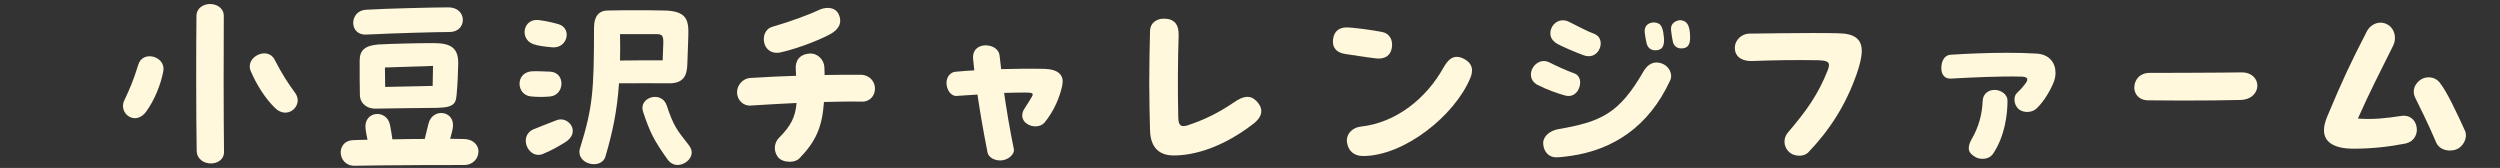
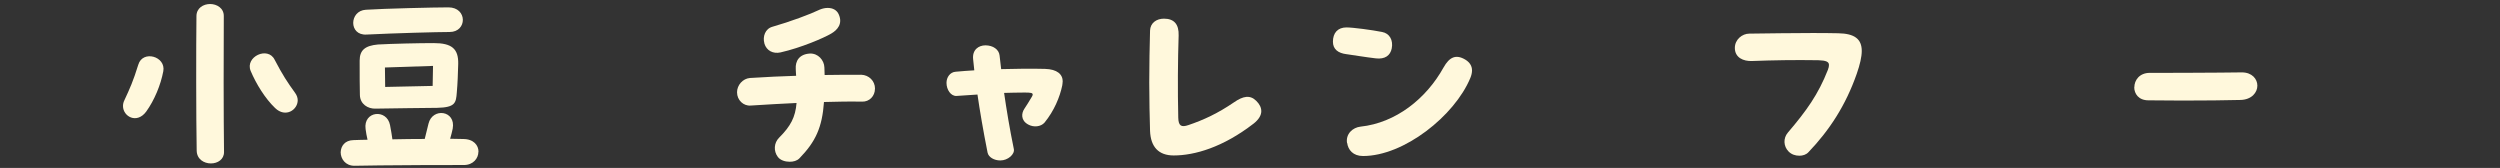
<svg xmlns="http://www.w3.org/2000/svg" version="1.1" viewBox="0 0 536 36">
  <rect x="0" y="0" width="536" height="36" fill="#333333" stroke="none" />
  <defs>
    <style>
      .cls-1 {
        fill: #fff8dc;
      }
    </style>
  </defs>
  <g>
    <g id="_レイヤー_1" data-name="レイヤー_1">
      <g id="_レイヤー_1-2" data-name="_レイヤー_1">
        <g>
          <path class="cls-1" d="M26.37,22.73c0-.38.08-.81.3-1.24,1.19-2.56,1.87-4.05,2.98-7.62.94-3.2,5.96-1.79,5.36,1.41-.55,2.93-1.91,6.21-3.66,8.64-2.01,2.73-4.98,1.07-4.98-1.19ZM45.23,35.04c-1.49,0-3.03-.89-3.06-2.76-.13-7.2-.13-22.47-.05-28.82,0-1.74,1.49-2.6,2.93-2.6s2.98.89,2.93,2.64c-.05,6.3-.05,21.97.05,29.11,0,1.57-1.36,2.43-2.81,2.43h0ZM53.74,15.2c-1.24-3.03,3.7-5.36,5.15-2.38,1.71,3.28,2.73,4.81,4.39,7.11.38.52.55,1.07.55,1.57,0,2.04-2.6,3.83-4.85,1.66-2.13-2.04-4.05-5.15-5.24-7.96h0Z" />
          <path class="cls-1" d="M102.57,32.53c0,1.41-1.11,2.85-3.11,2.85-4.25,0-11.87,0-18.05.08-1.57,0-3.79.08-5.44.08-1.91,0-2.93-1.49-2.93-2.9.05-1.32.89-2.56,2.73-2.6.94-.05,1.96-.05,3.03-.08-.17-.77-.34-1.57-.42-2.3-.52-3.87,4.55-4.39,5.24-.85.25,1.24.38,2.17.51,3.06,2.3-.05,4.69-.08,6.93-.08.25-.94.47-1.96.81-3.28.85-3.5,5.91-2.85,5.19,1.07-.13.64-.34,1.44-.55,2.17,1.02,0,1.96.05,2.76.05,2.3,0,3.32,1.36,3.32,2.73h0ZM78.44,2.09c3.79-.25,14.73-.51,17.71-.51,4.09,0,4.05,5.28.25,5.28-2.51,0-11.79.25-17.83.55-3.83.22-3.7-5.11-.13-5.32ZM93,9.24c3.83,0,5.32,1.19,5.24,4.47-.05,1.96-.13,4.22-.3,6.09-.17,2.26-.3,3.23-4.22,3.32-3.15.05-9.19.08-13.24.17-1.57.05-3.28-.94-3.32-2.93-.05-1.74-.05-4.42-.05-7.37,0-2.26,1.19-3.2,3.92-3.45,3.06-.17,8.89-.3,11.96-.3h0ZM92.83,14.13l-10.3.34.05,4.17,10.18-.22.08-4.3h0Z" />
-           <path class="cls-1" d="M111.39,17.96c0-1.32.89-2.6,2.73-2.68,1.11-.05,2.68.05,3.79.08,3.36.13,3.2,4.98.08,5.32-1.24.13-2.85.13-4.09,0-1.66-.13-2.51-1.44-2.51-2.73ZM114.33,9.46c-3.03-1.11-2.17-5.62,1.24-5.15,1.62.22,3.11.55,4.22.89,2.9.89,1.91,5.24-1.41,4.94-1.44-.13-2.98-.3-4.05-.68h0ZM114.42,27.71c1.24-.52,3.75-1.49,4.98-1.96,2.51-.94,5.32,2.68,1.62,4.85-1.36.81-2.46,1.49-4.55,2.38-3.15,1.36-5.49-3.83-2.04-5.28ZM124.38,31.71c2.68-8.64,2.98-12.09,2.98-25.8,0-2.38,1.02-3.66,2.98-3.66,2-.05,3.95-.05,5.96-.05s4,0,5.96.05c5.07.05,5.41,2.13,5.32,5.36-.05,2.13-.17,4.6-.22,6.3-.08,2.43-.94,3.95-3.87,3.95-3.45,0-6.81-.05-10.77,0-.42,5.96-1.36,10.43-2.9,15.67-.89,3.03-6.56,1.66-5.44-1.83h0ZM142.08,12.94l.13-3.66c.05-1.49-.17-1.96-1.36-1.96h-7.92c.05,2.04.05,3.92,0,5.66,2.98-.05,6.3-.05,9.16-.05h0ZM137.87,23.92c-1.02-3.03,3.95-4.6,5.07-1.32,1.49,4.47,2.17,5.24,4.81,8.6.38.52.55,1.02.55,1.49,0,1.44-1.54,2.68-3.03,2.68-.81,0-1.57-.42-2.09-1.11-3.03-4.25-3.83-5.88-5.32-10.35h0Z" />
          <path class="cls-1" d="M187.59,19.03c0,1.57-1.19,2.81-2.76,2.76-2.68-.05-5.36,0-8.17.08-.38,5.44-1.79,8.51-5.28,12.09-.52.52-1.27.72-2.09.72-.97,0-2-.34-2.51-1.02-.97-1.27-.85-3.03.25-4.13,2.51-2.51,3.5-4.42,3.75-7.45-3.06.13-6.34.34-9.83.55-1.54.13-2.93-1.15-2.93-2.85,0-1.54,1.24-2.93,2.76-3.06,3.53-.22,6.81-.38,9.91-.47-.05-.47-.05-.94-.08-1.41-.13-1.83.81-3.23,3.03-3.36,1.74-.08,3.06,1.41,3.11,2.98,0,.55.05,1.11.05,1.62,2.68-.05,5.28-.05,7.87-.05,1.57.05,2.93,1.27,2.93,2.98h0ZM163.89,9.32c-.42-1.49.17-3.15,1.71-3.58,3.87-1.11,8.09-2.68,10.21-3.7.55-.22,1.11-.34,1.66-.34,1.02,0,1.96.42,2.38,1.44.85,1.96-.3,3.28-1.62,4.05-1.57.94-6.51,3.06-10.9,4.05-1.54.34-2.98-.34-3.45-1.91h0Z" />
          <path class="cls-1" d="M227.83,17.5c0,.25-.05.52-.08.81-.52,2.51-1.74,5.44-3.79,7.96-.81.94-2.38,1.07-3.53.42-1.62-.89-1.44-2.43-.81-3.36.51-.77,1.07-1.66,1.62-2.6.13-.22.17-.34.17-.47,0-.34-.42-.42-1.71-.42-1.71,0-3.11.05-4.42.08.51,3.53,1.19,7.67,2.09,12.05.22,1.07-1.24,2.43-2.9,2.43-1.32,0-2.51-.68-2.73-1.66-.97-4.89-1.66-8.98-2.17-12.47l-4.51.3c-1.19.05-2.13-1.32-2.13-2.81,0-1.19.77-2.3,1.96-2.38,1.36-.13,2.68-.22,4-.3l-.25-2.38c-.22-2.04,1.19-2.98,2.64-2.98,1.62,0,2.9.89,3.03,2.17.08.85.22,1.83.34,2.93,3.2-.08,6.26-.13,9.41-.05,2.6.08,3.79,1.15,3.79,2.73h-.02Z" />
          <path class="cls-1" d="M246.4,17.71c0-3.75.08-7.67.17-11.15.05-1.62,1.36-2.56,2.98-2.56,2.21,0,3.23,1.24,3.15,3.62-.17,5.24-.22,11.62-.08,17.63.05,1.74.64,2.09,2.17,1.57,3.28-1.11,6.3-2.51,9.79-4.89,1.96-1.36,3.45-1.62,4.77-.3.72.72,1.07,1.44,1.07,2.21,0,.89-.55,1.79-1.62,2.64-6.6,5.11-12.69,6.85-17.16,6.85-3.23,0-4.94-1.83-5.07-5.28-.08-2.98-.17-6.6-.17-10.35Z" />
          <path class="cls-1" d="M288.71,11.62c-1.83-.22-2.93-1.07-2.93-2.68,0-1.87,1.02-3.06,2.9-3.06,1.41,0,5.49.55,7.62.97,1.66.3,2.43,1.79,2.09,3.53-.3,1.49-1.41,2.38-3.45,2.13-2.17-.25-4.94-.72-6.21-.89h0ZM288.8,30.65c-.3-1.96,1.24-3.32,2.9-3.5,7.58-.81,14.09-6,17.8-12.69,1.24-2.21,2.64-2.9,4.69-1.66.89.55,1.41,1.32,1.41,2.3,0,.51-.13,1.07-.38,1.66-3.36,8.05-14.18,16.69-22.99,16.69-2.13,0-3.2-1.32-3.4-2.81h0Z" />
-           <path class="cls-1" d="M329.76,18.26c-1.11-.55-1.53-1.41-1.53-2.3,0-1.79,1.96-3.62,4-2.56,1.07.55,3.53,1.71,5.32,2.34.85.3,1.24,1.11,1.24,1.96,0,1.57-1.24,3.36-3.28,2.76-1.71-.47-3.92-1.27-5.74-2.21h0ZM330.86,30.65c0-1.49,1.53-2.64,3.11-2.93,9.36-1.62,13.19-3.36,18.43-12.47.94-1.57,2.26-2.21,3.83-1.66,1.49.47,2.51,2.17,1.87,3.62-4.64,10.05-12.3,14.9-21.37,16.22-.97.13-2.3.3-3.06.3-1.87,0-2.81-1.54-2.81-3.06h0ZM333.41,9.07c-.68-.51-1.02-1.19-1.02-1.91,0-1.41,1.11-2.81,2.68-2.81.38,0,.81.08,1.27.3,1.49.72,4,2.09,5.44,2.6.97.34,1.41,1.19,1.41,2.04,0,1.62-1.44,3.36-3.66,2.56-1.49-.55-5.07-2-6.13-2.76h0ZM353,9.16c-.38-1.96-.6-2.81-.05-3.62.43-.6,1.62-1.02,2.68-.47.68.34.97,1.41,1.11,2.93.13,1.44-.13,2.51-1.27,2.73-1.19.22-2.21-.22-2.46-1.57ZM358.61,8.72c-.3-1.96-.6-2.85,0-3.62.3-.38.94-.77,1.66-.77.34,0,.72.13,1.07.34.72.51,1.02,1.66,1.02,3.45,0,1.15-.34,2.04-1.36,2.21-1.41.25-2.21-.47-2.38-1.62h0Z" />
          <path class="cls-1" d="M385.74,33.38c-.81,0-1.62-.25-2.26-.89-1.11-1.11-1.19-2.85-.17-4.05,4-4.69,6.51-8.17,8.6-13.49.17-.42.22-.77.22-1.02,0-.68-.6-.97-2.3-1.02-5.15-.08-9.62,0-14.18.17-1.87.08-3.7-.72-3.7-2.81,0-1.79,1.57-3.06,3.11-3.06,4.55-.05,8.94-.13,13.41-.13,1.83,0,3.7,0,5.62.05,3.53.05,5.07,1.24,5.07,3.79,0,1.27-.38,2.9-1.07,4.89-2.38,6.81-5.88,12.14-10.35,16.81-.47.52-1.19.77-2,.77h-.02Z" />
-           <path class="cls-1" d="M432.48,19.88c.89-.81,1.36-1.44,1.83-2.04.22-.3.34-.55.34-.81,0-.34-.3-.55-1.11-.6-4.81-.13-10.73.17-15.28.42-1.15.08-2.04-.68-2.04-2.26,0-1.27.52-2.73,1.96-2.85,3.7-.25,8.09-.42,12.09-.42,2.34,0,4.55.05,6.38.17,2.76.17,4.05,2,4.05,4.09,0,.55-.08,1.19-.3,1.79-.64,1.74-2.04,4.22-3.66,5.79-1.24,1.24-3.32,1.02-4.17,0-.81-.89-.94-2.56-.08-3.28h0ZM422.1,31.84c0-.55.17-1.24.6-1.96,1.57-2.68,2.26-5.41,2.38-8.17.04-1.66,1.32-2.51,2.73-2.43,1.32.08,2.6,1.02,2.6,2.3,0,2.9-.55,7.53-3.03,11.28-.51.85-1.44,1.19-2.34,1.19-.64,0-1.24-.17-1.66-.47-.81-.47-1.27-1.07-1.27-1.74h0Z" />
          <path class="cls-1" d="M457.6,18.73c0-1.54,1.11-3.11,3.32-3.11,3.66,0,10.18,0,14.85-.05l4.89-.05c2.17,0,3.32,1.41,3.32,2.85s-1.19,2.98-3.58,3.06c-3.06.08-7.87.13-12.47.13-2.68,0-5.24-.05-7.32-.05s-3.03-1.41-3.03-2.81l.02.02Z" />
-           <path class="cls-1" d="M518.18,27.79c0,1.32-.81,2.64-2.43,2.98-3.5.68-7.07,1.11-11.15,1.11s-6.34-1.36-6.34-3.95c0-.85.22-1.79.68-2.9,3.28-7.83,4.89-11.28,8.51-18.3.55-1.07,1.66-1.87,2.93-1.87.51,0,1.07.13,1.62.47,1.44.85,1.87,2.9,1.11,4.42-3.06,6.18-4.85,9.54-7.58,15.67,3.15.25,6.18-.08,9.19-.55,2.26-.38,3.45,1.27,3.45,2.93h0ZM528.7,28.99c0,1.24-.89,2.6-2.04,3.03-.42.17-.94.25-1.41.25-1.24,0-2.43-.55-2.93-1.71-2-4.72-3.36-7.2-4.52-9.66-.81-1.79.22-3.15,1.15-3.79,1.24-.85,3.11-.72,4.13.6,1.57,2,3.62,6.38,5.44,10.38.13.3.17.6.17.89h0Z" />
        </g>
      </g>
    </g>
  </g>
</svg>